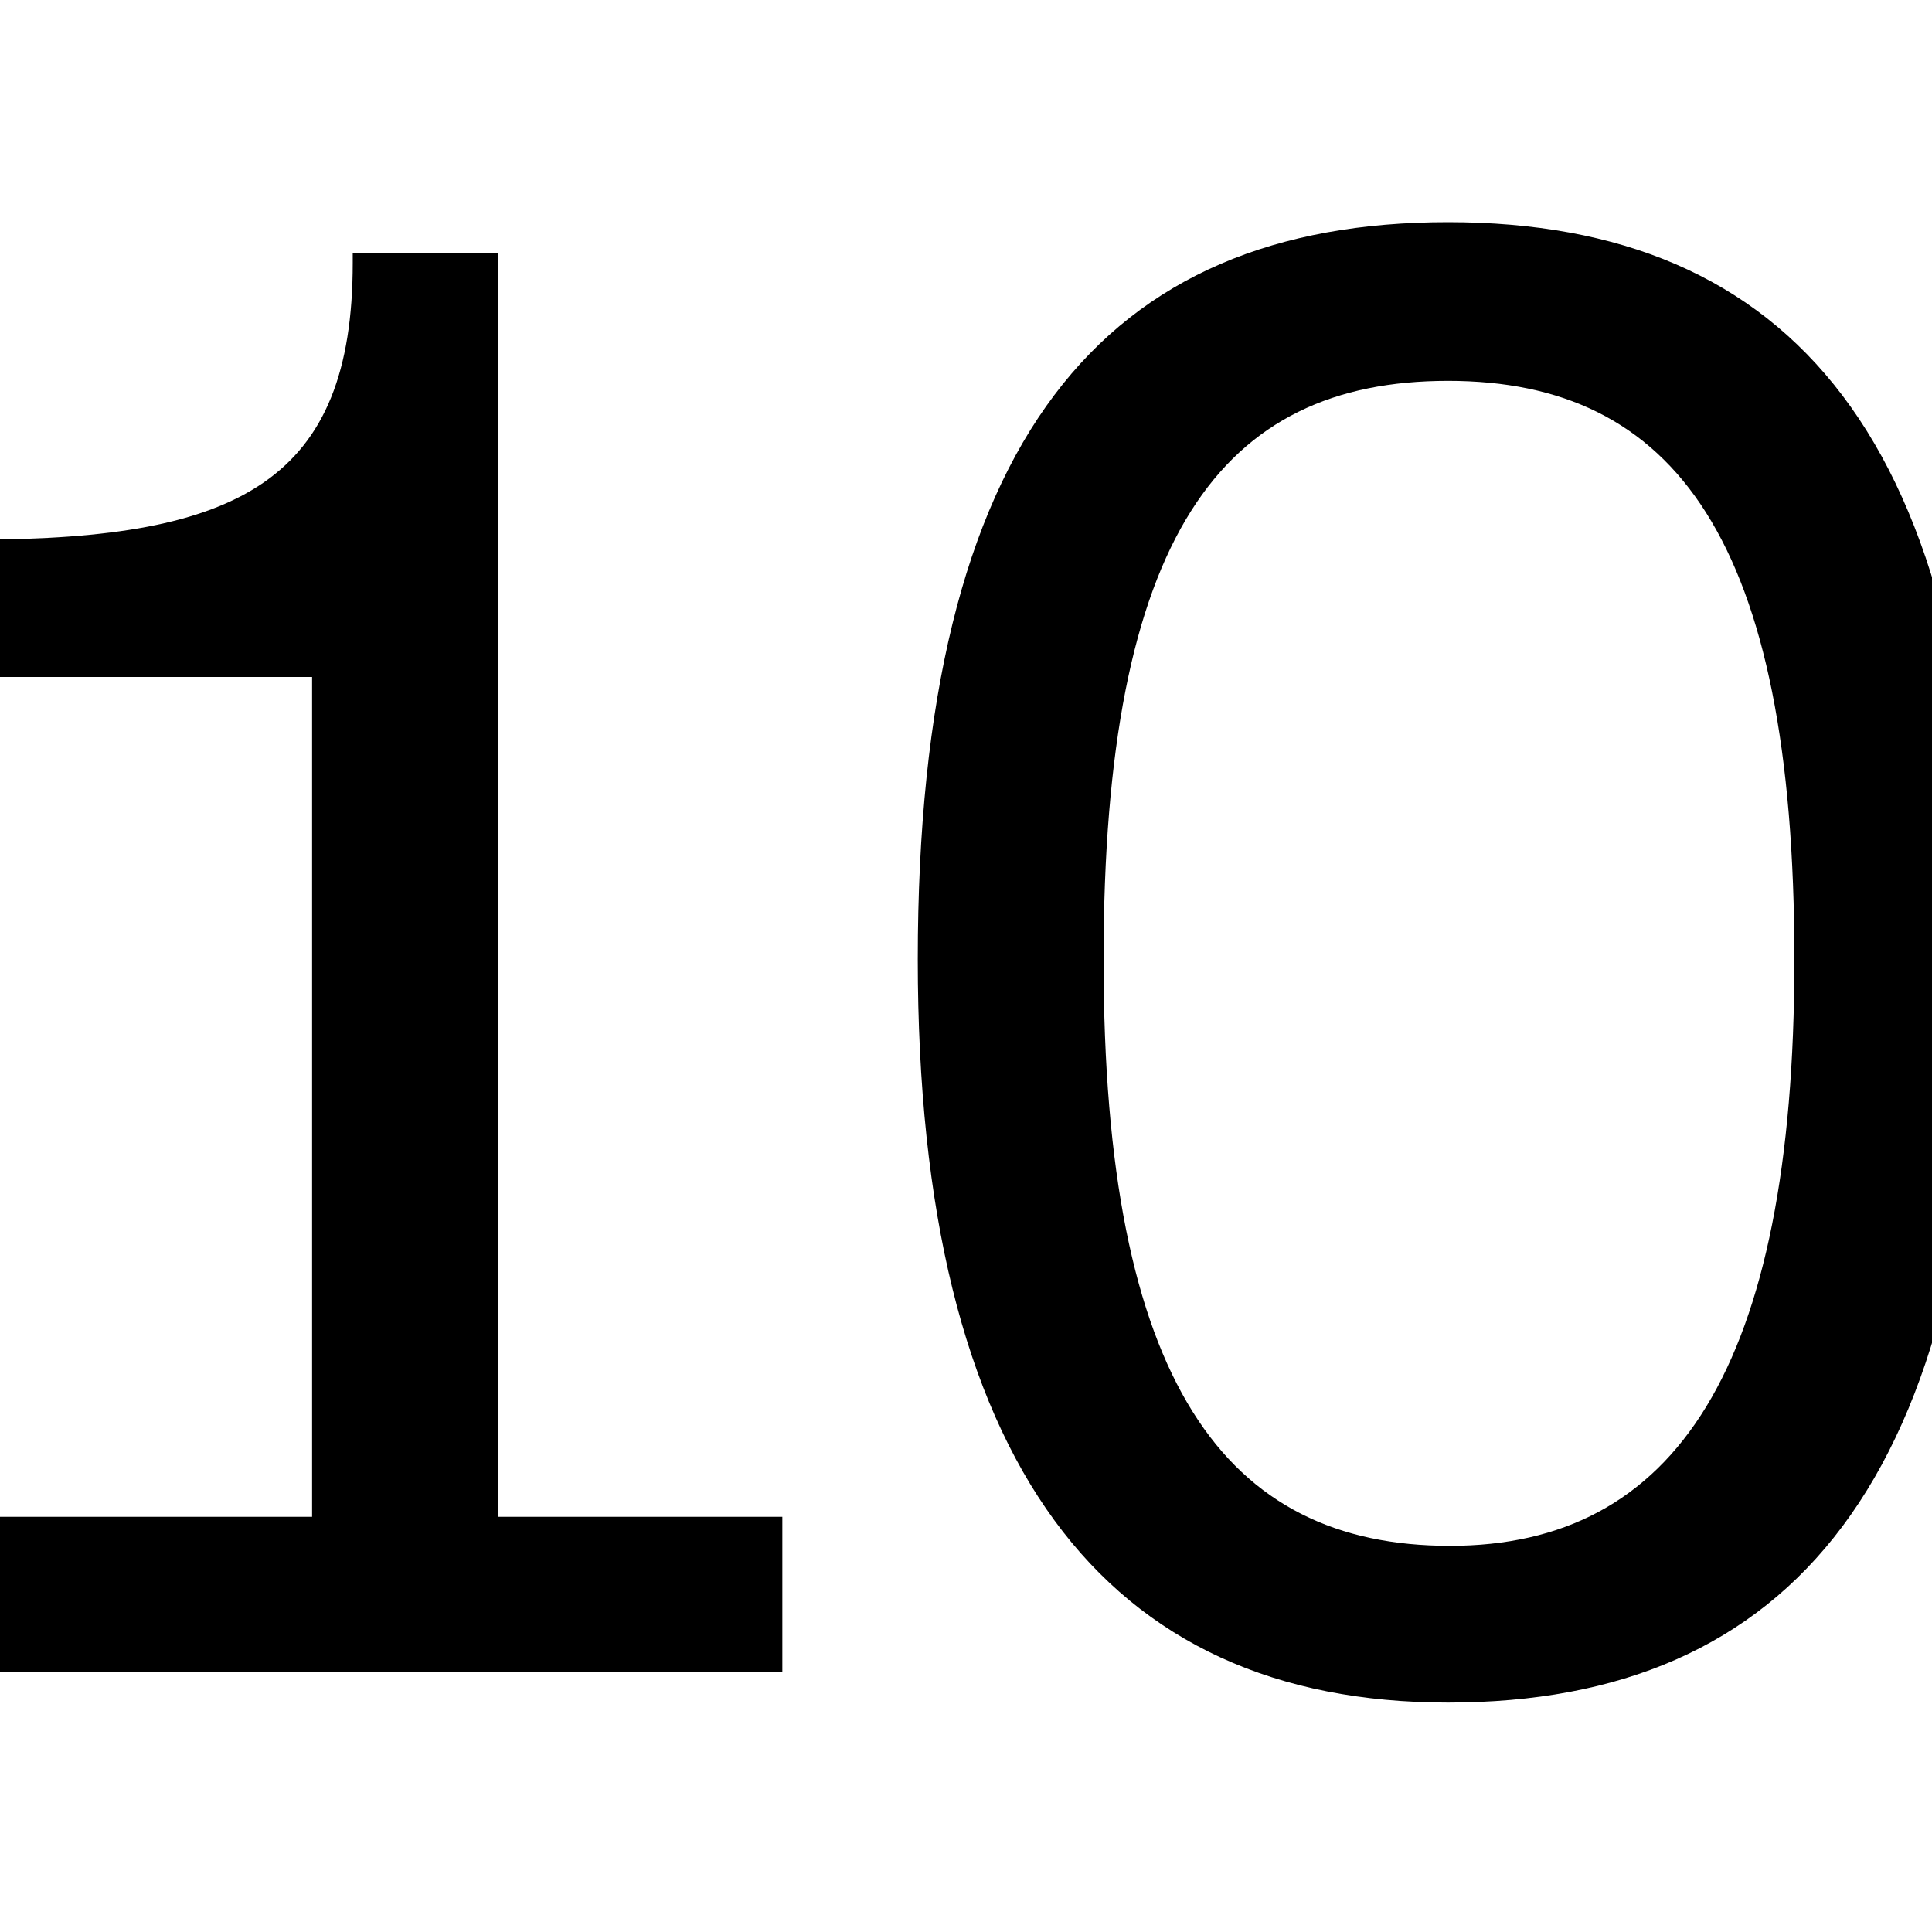
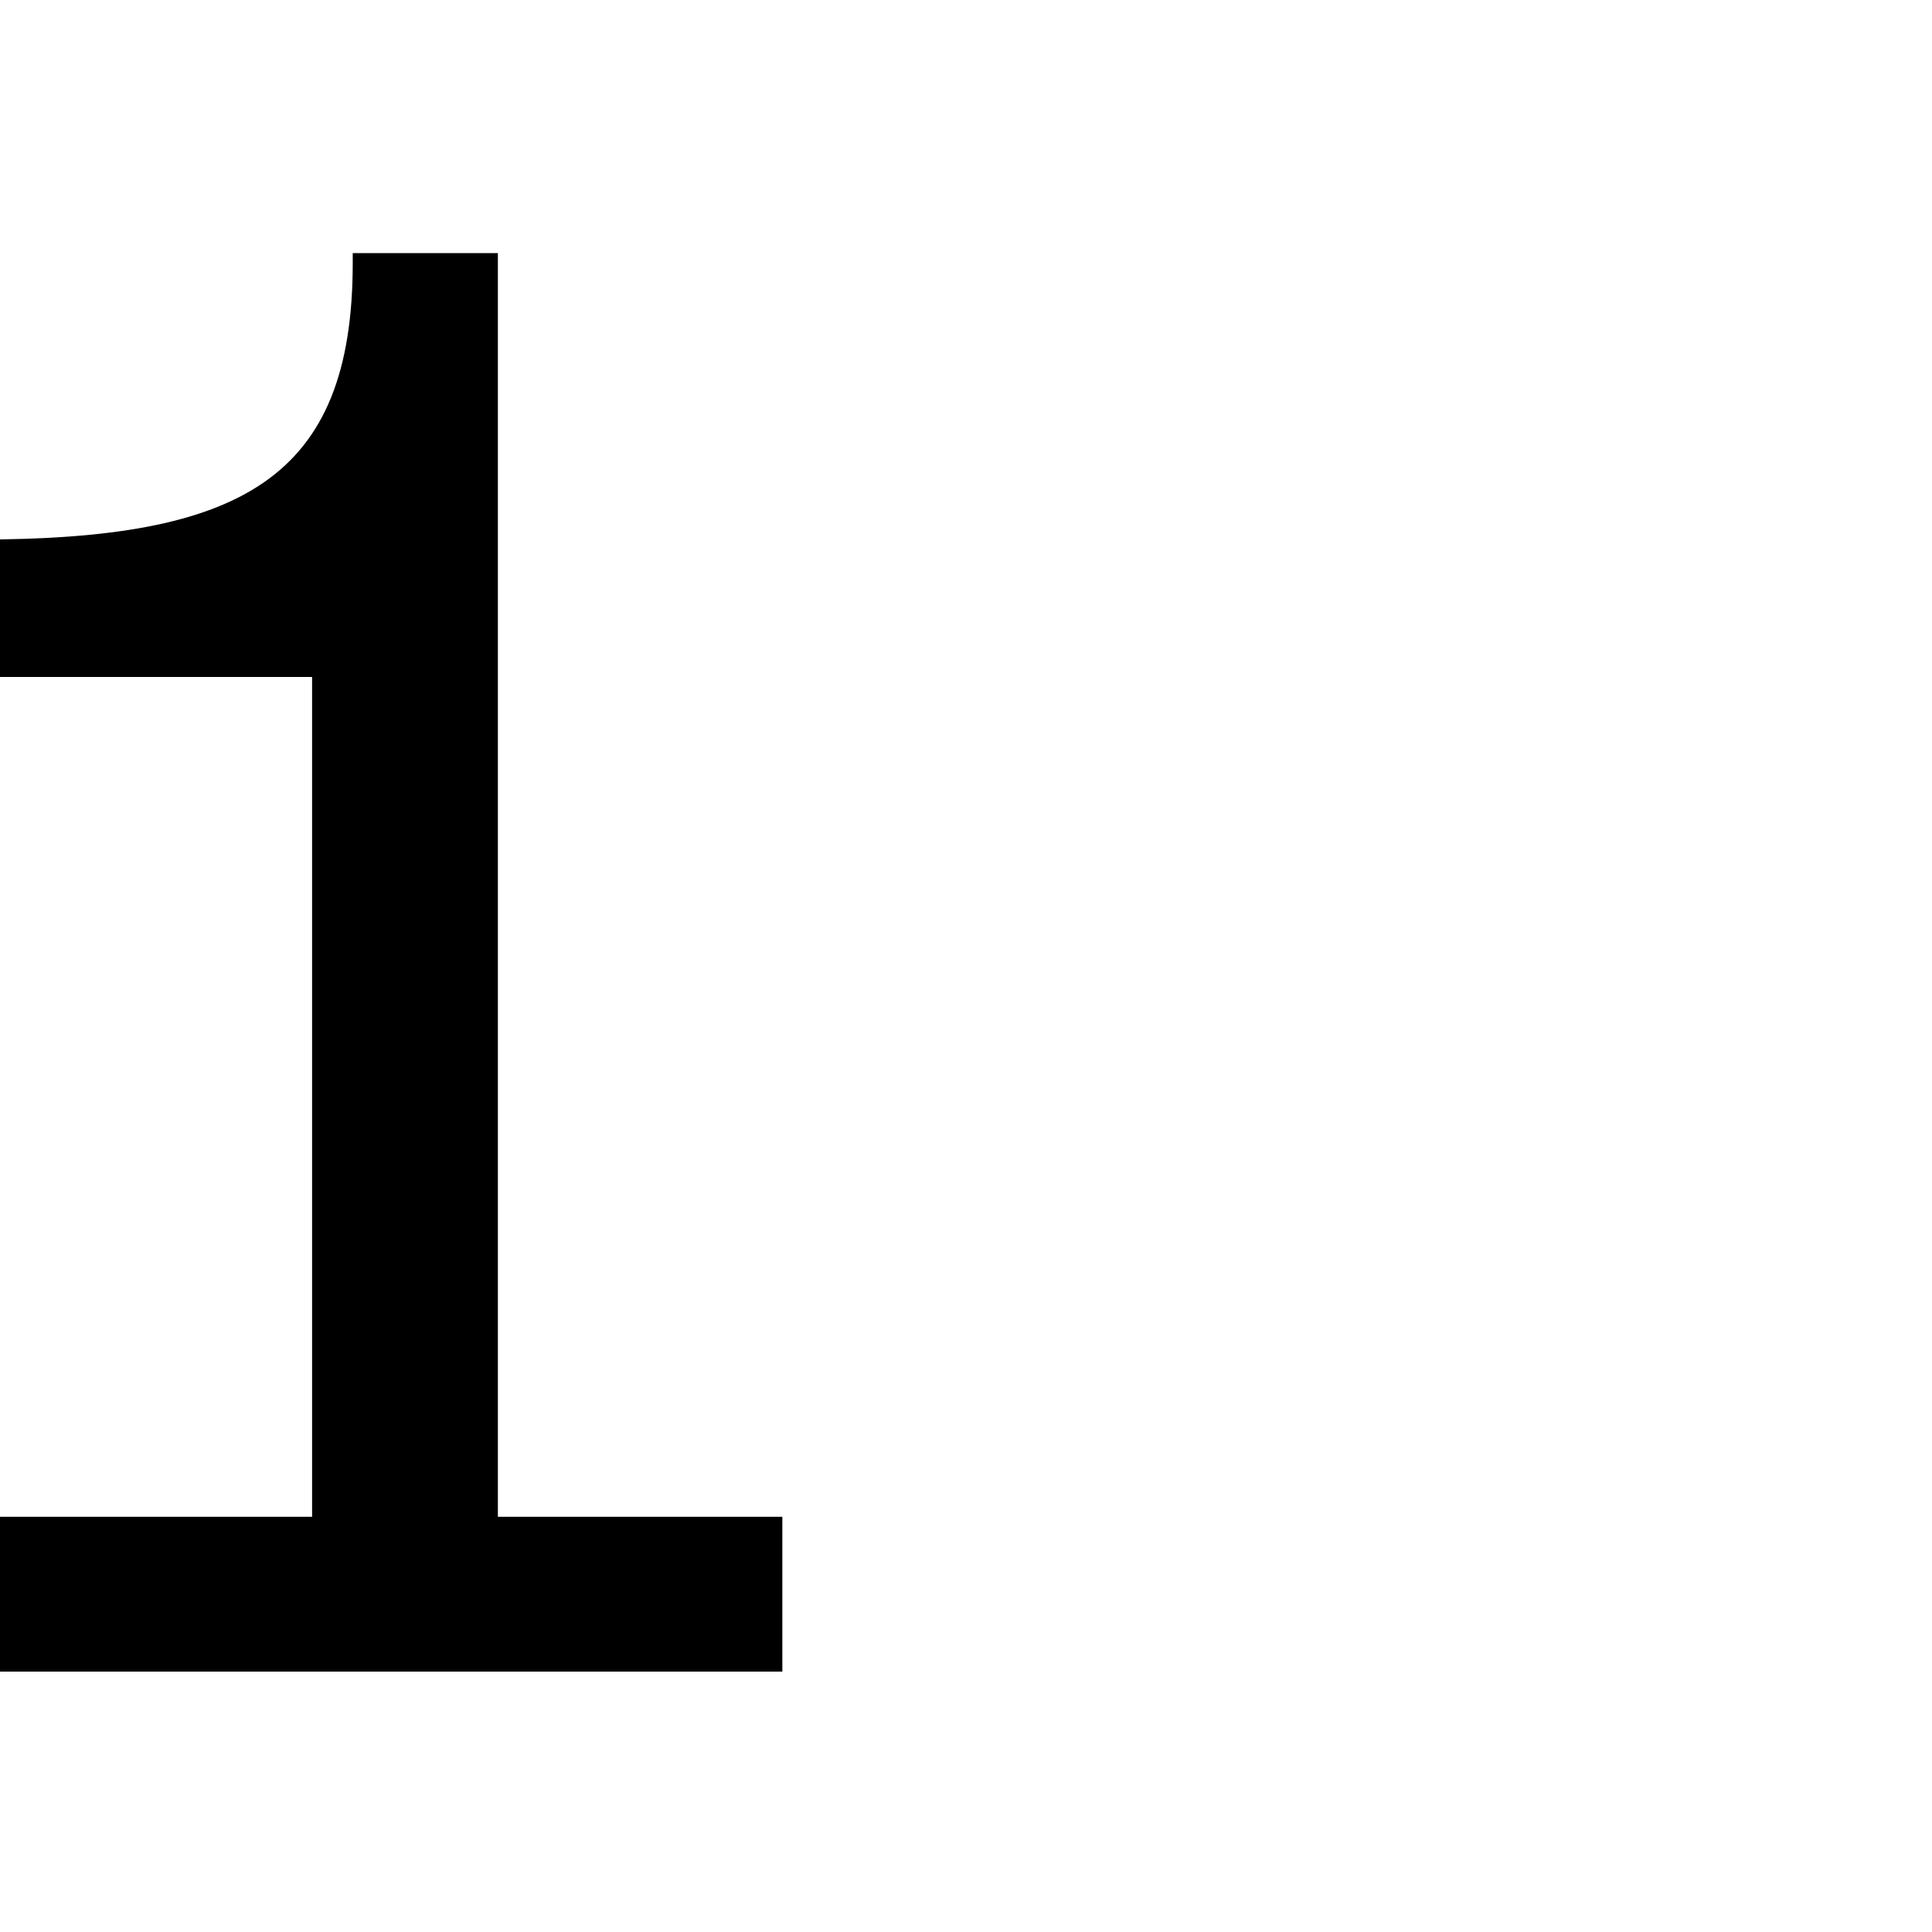
<svg xmlns="http://www.w3.org/2000/svg" id="Ebene_1" data-name="Ebene 1" viewBox="0 0 800 800">
  <path d="m206.16,628.08h117.79v64.1H-14.2v-64.1h143.43v-347.77H-15.01v-56.89h5.61c108.98,0,155.46-24.84,155.46-114.59v-4.01h60.1v523.26Z" />
-   <path d="m380.03,397.3c0-216.35,77.73-305.3,219.56-305.3s220.36,89.75,220.36,305.3-78.53,307.7-220.36,307.7-219.56-98.56-219.56-307.7Zm362.99,0c0-173.88-49.68-239.59-143.43-239.59s-142.63,64.1-142.63,239.59,50.48,242.8,143.43,242.8,142.63-72.92,142.63-242.8Z" />
</svg>